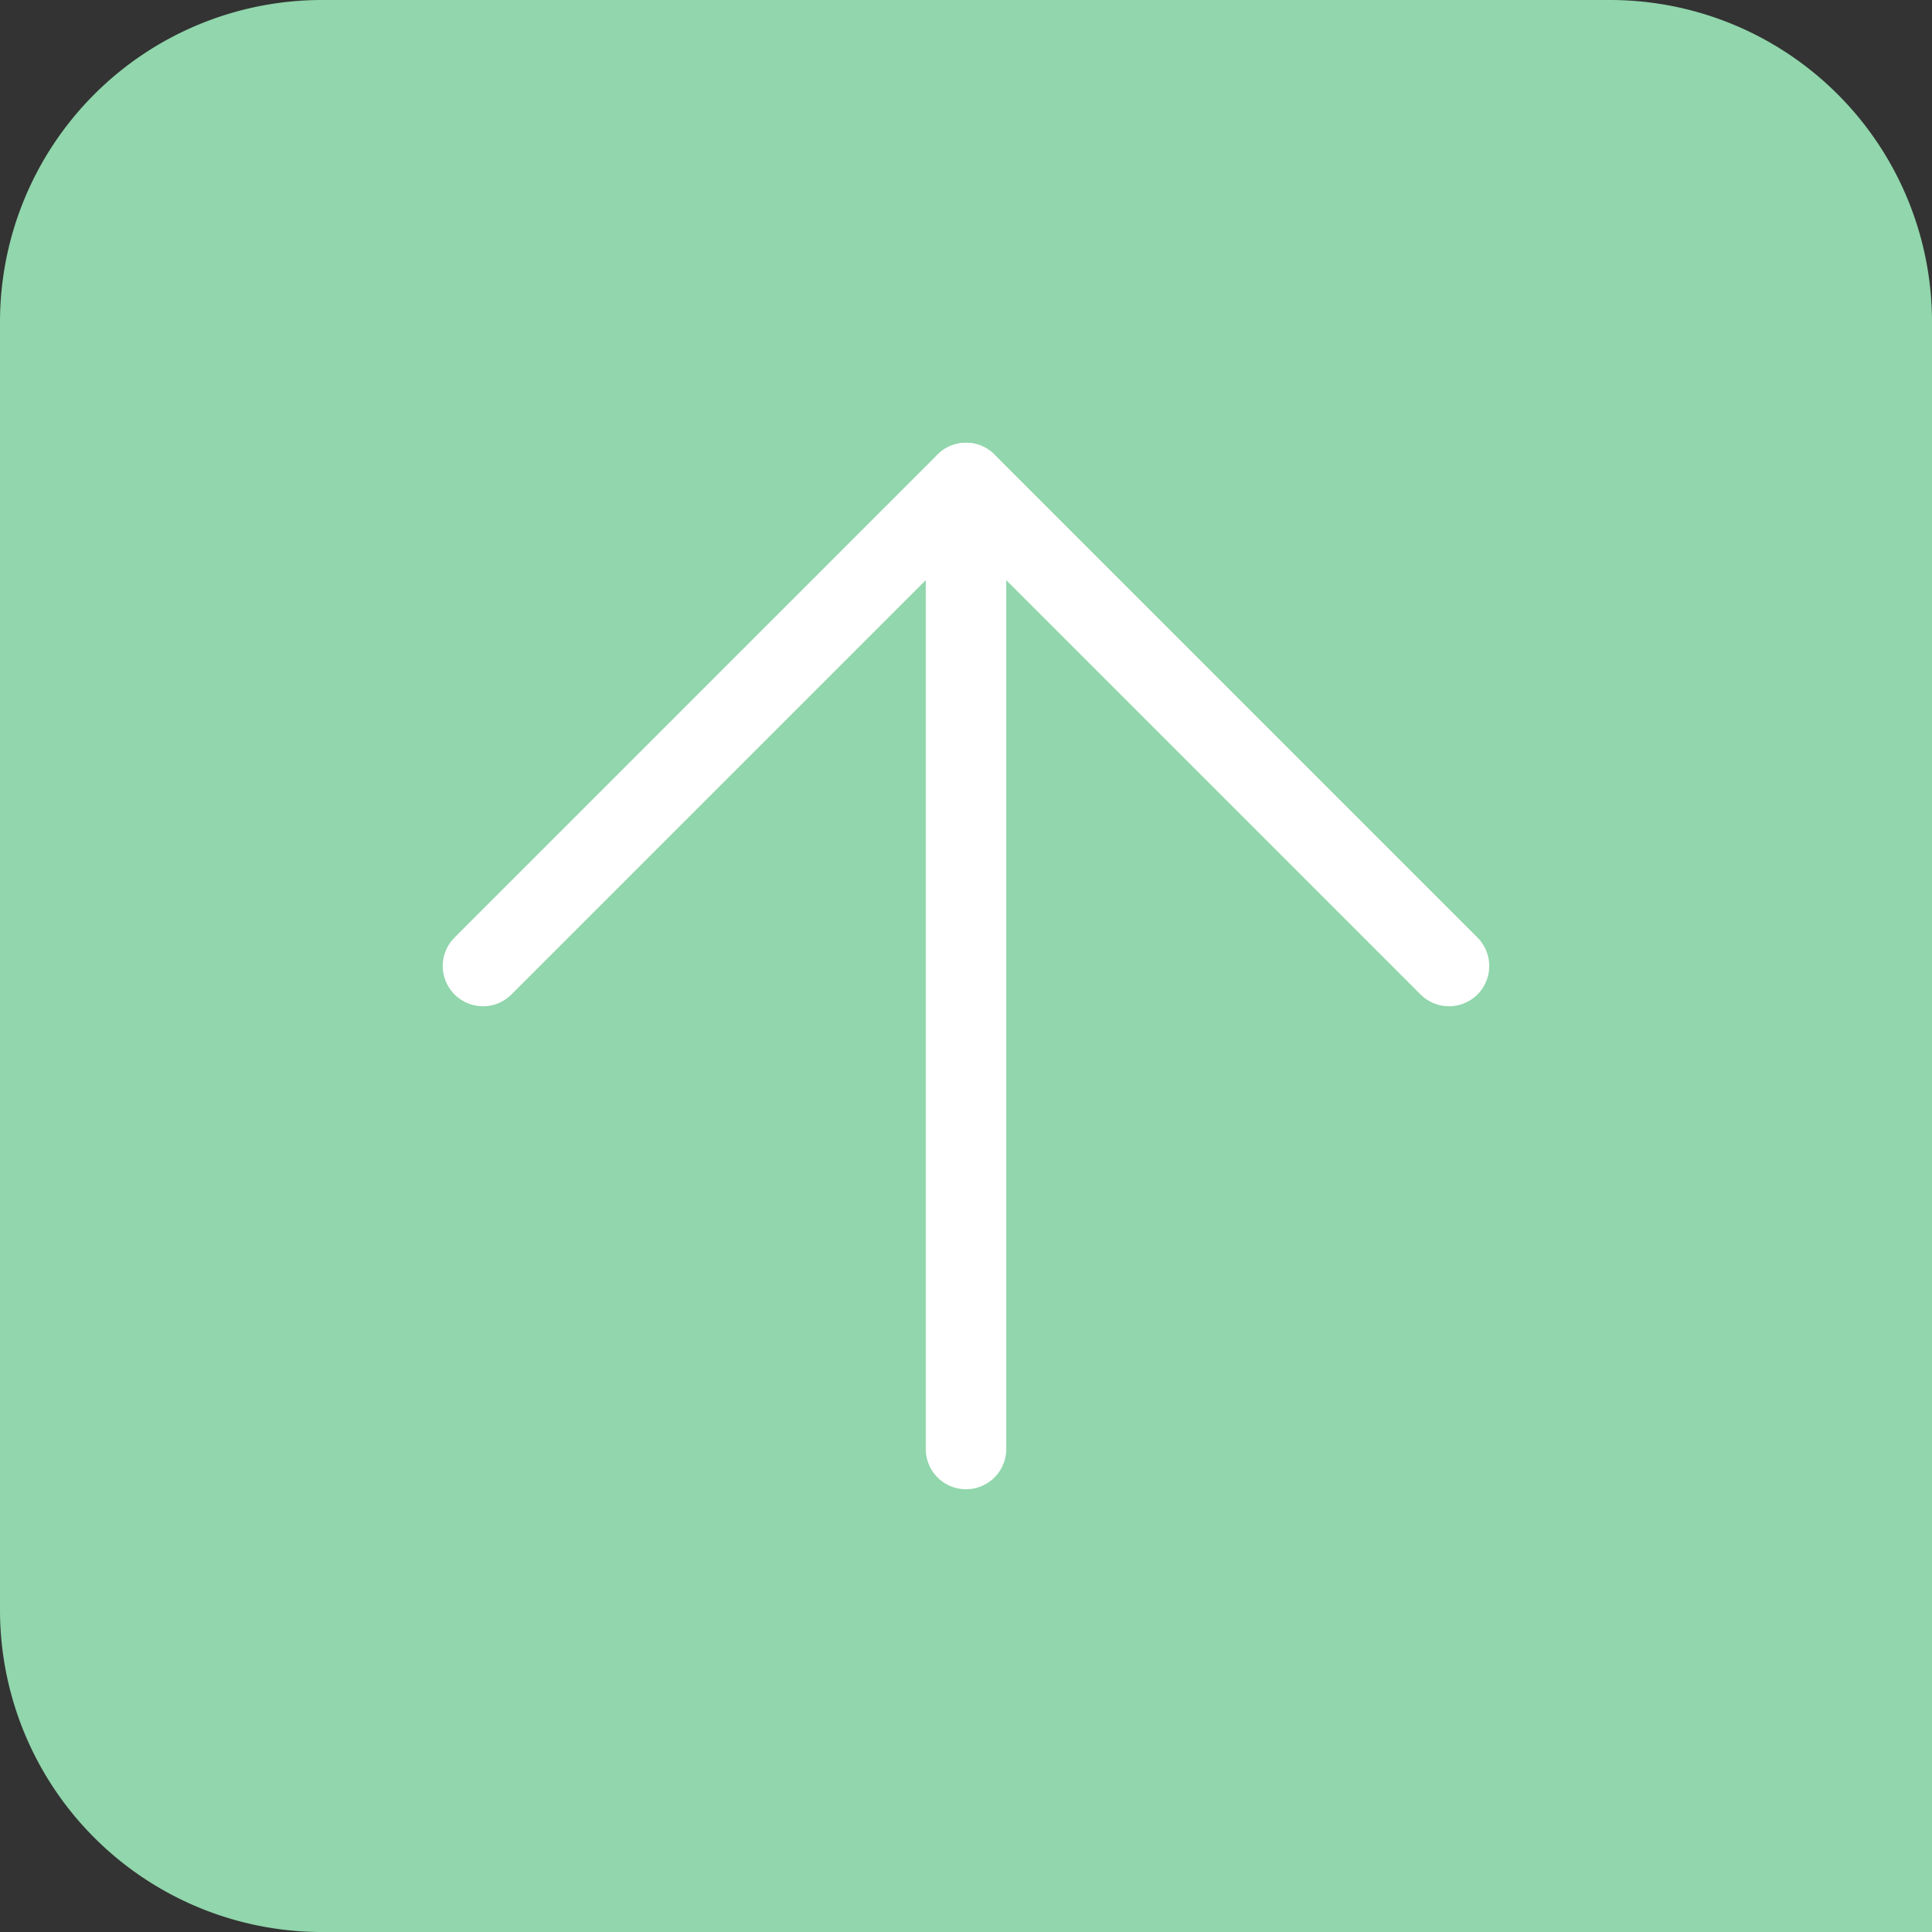
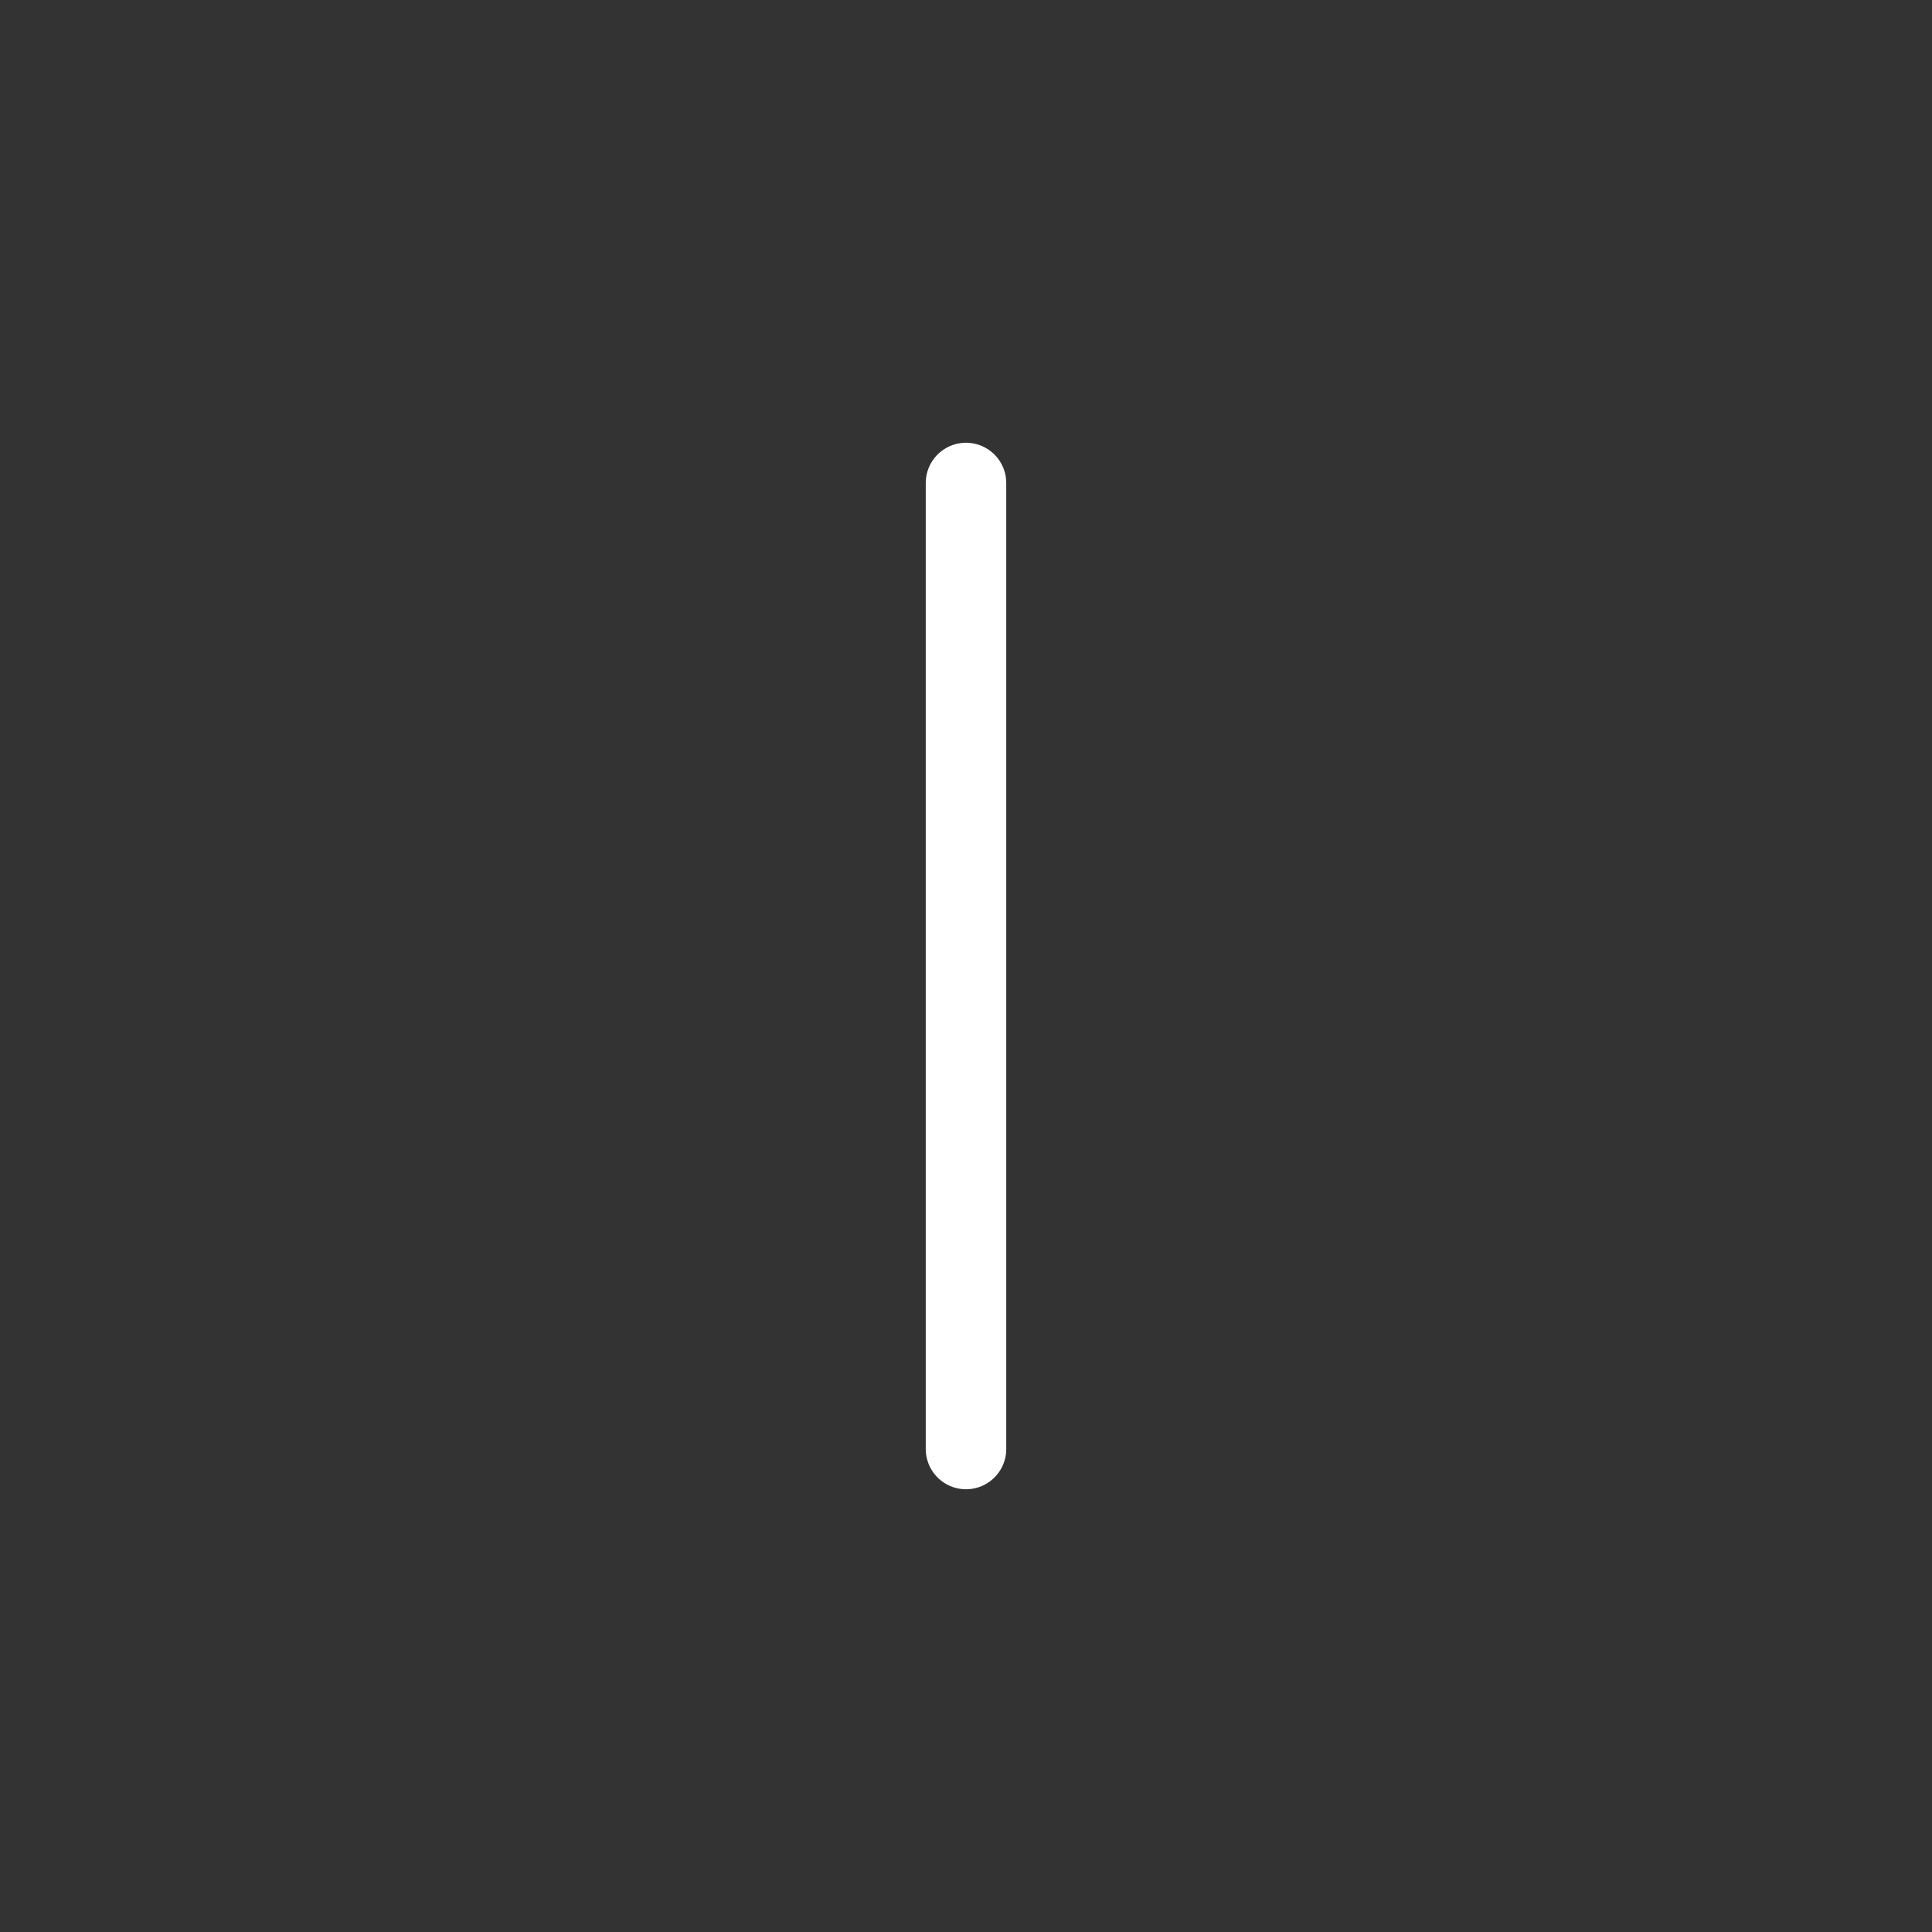
<svg xmlns="http://www.w3.org/2000/svg" viewBox="30 30 48 48">
  <rect x="30" y="30" width="48" height="48" fill="#333333" stroke="none" />
  <g data-name="Komponente 145 – 1">
-     <path data-name="Rechteck 2085" d="M38 30h32a8 8 0 018 8v40H38a8 8 0 01-8-8V38a8 8 0 018-8z" fill="#91d6ac" />
    <g fill="none" stroke="#fff" stroke-linecap="round" stroke-width="2">
      <path data-name="Pfad 51" d="M54 66V42" />
-       <path data-name="Pfad 52" d="M42 54l12-12 12 12" stroke-linejoin="round" />
    </g>
  </g>
</svg>